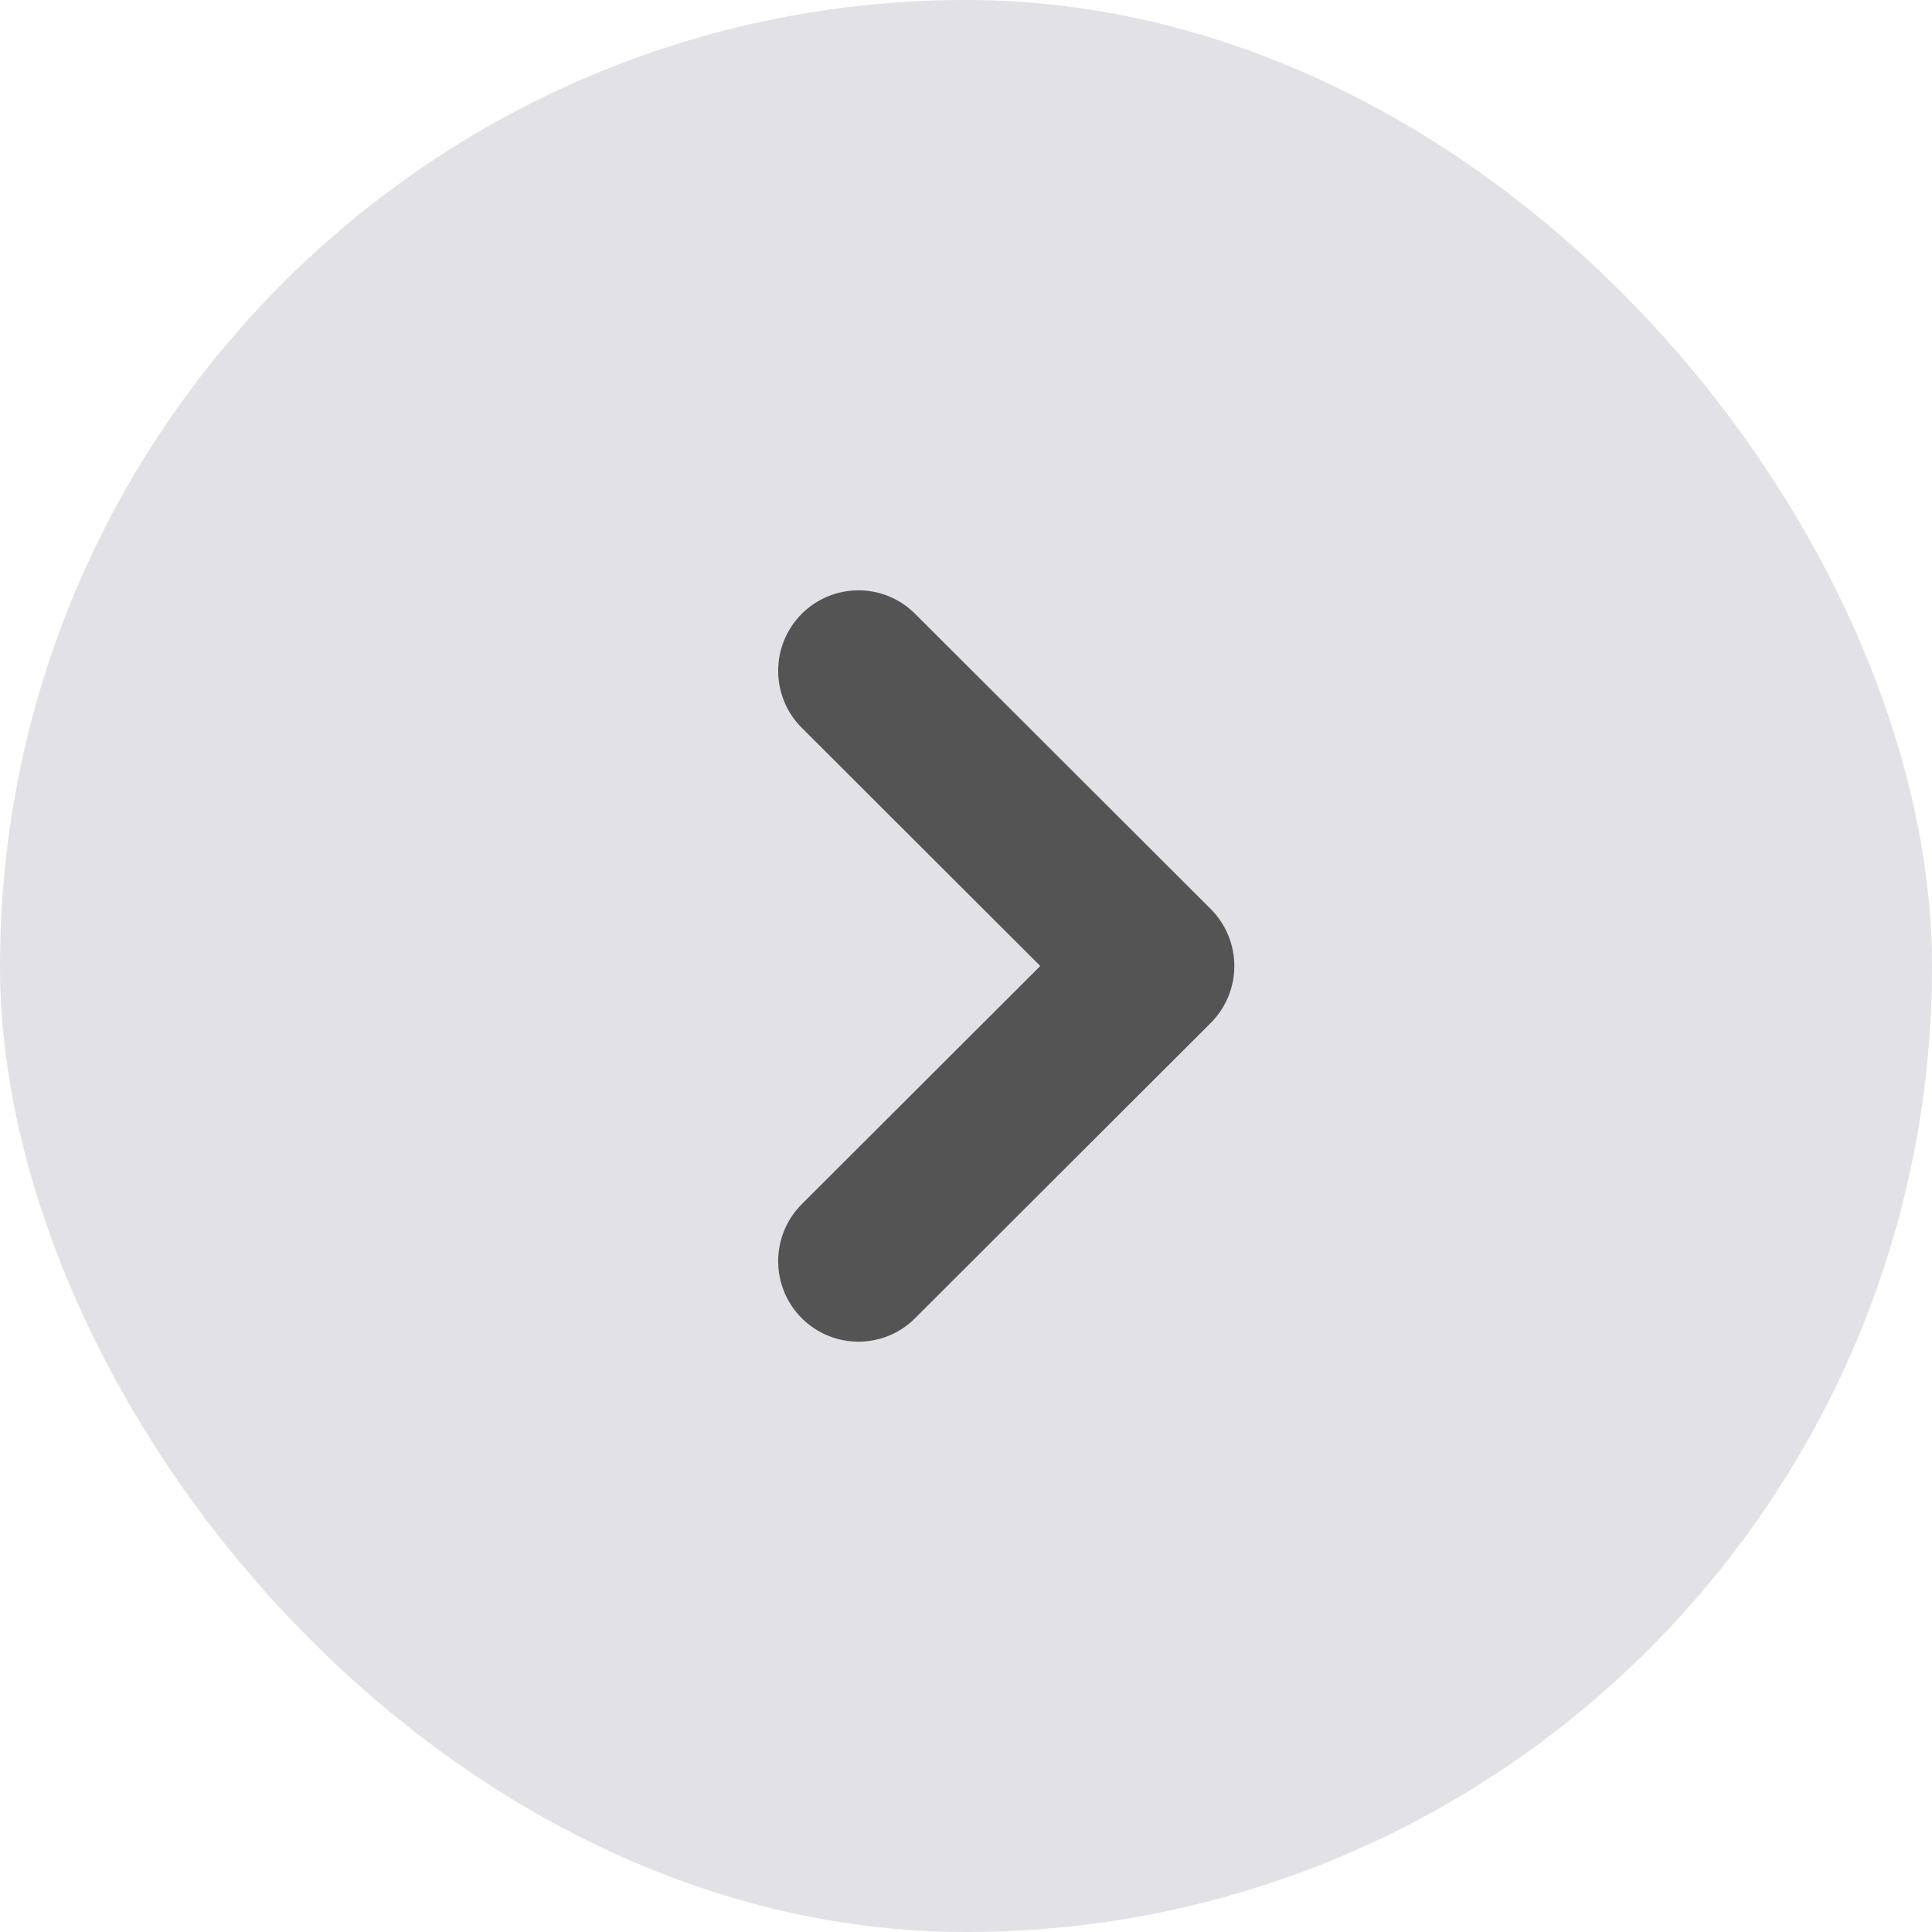
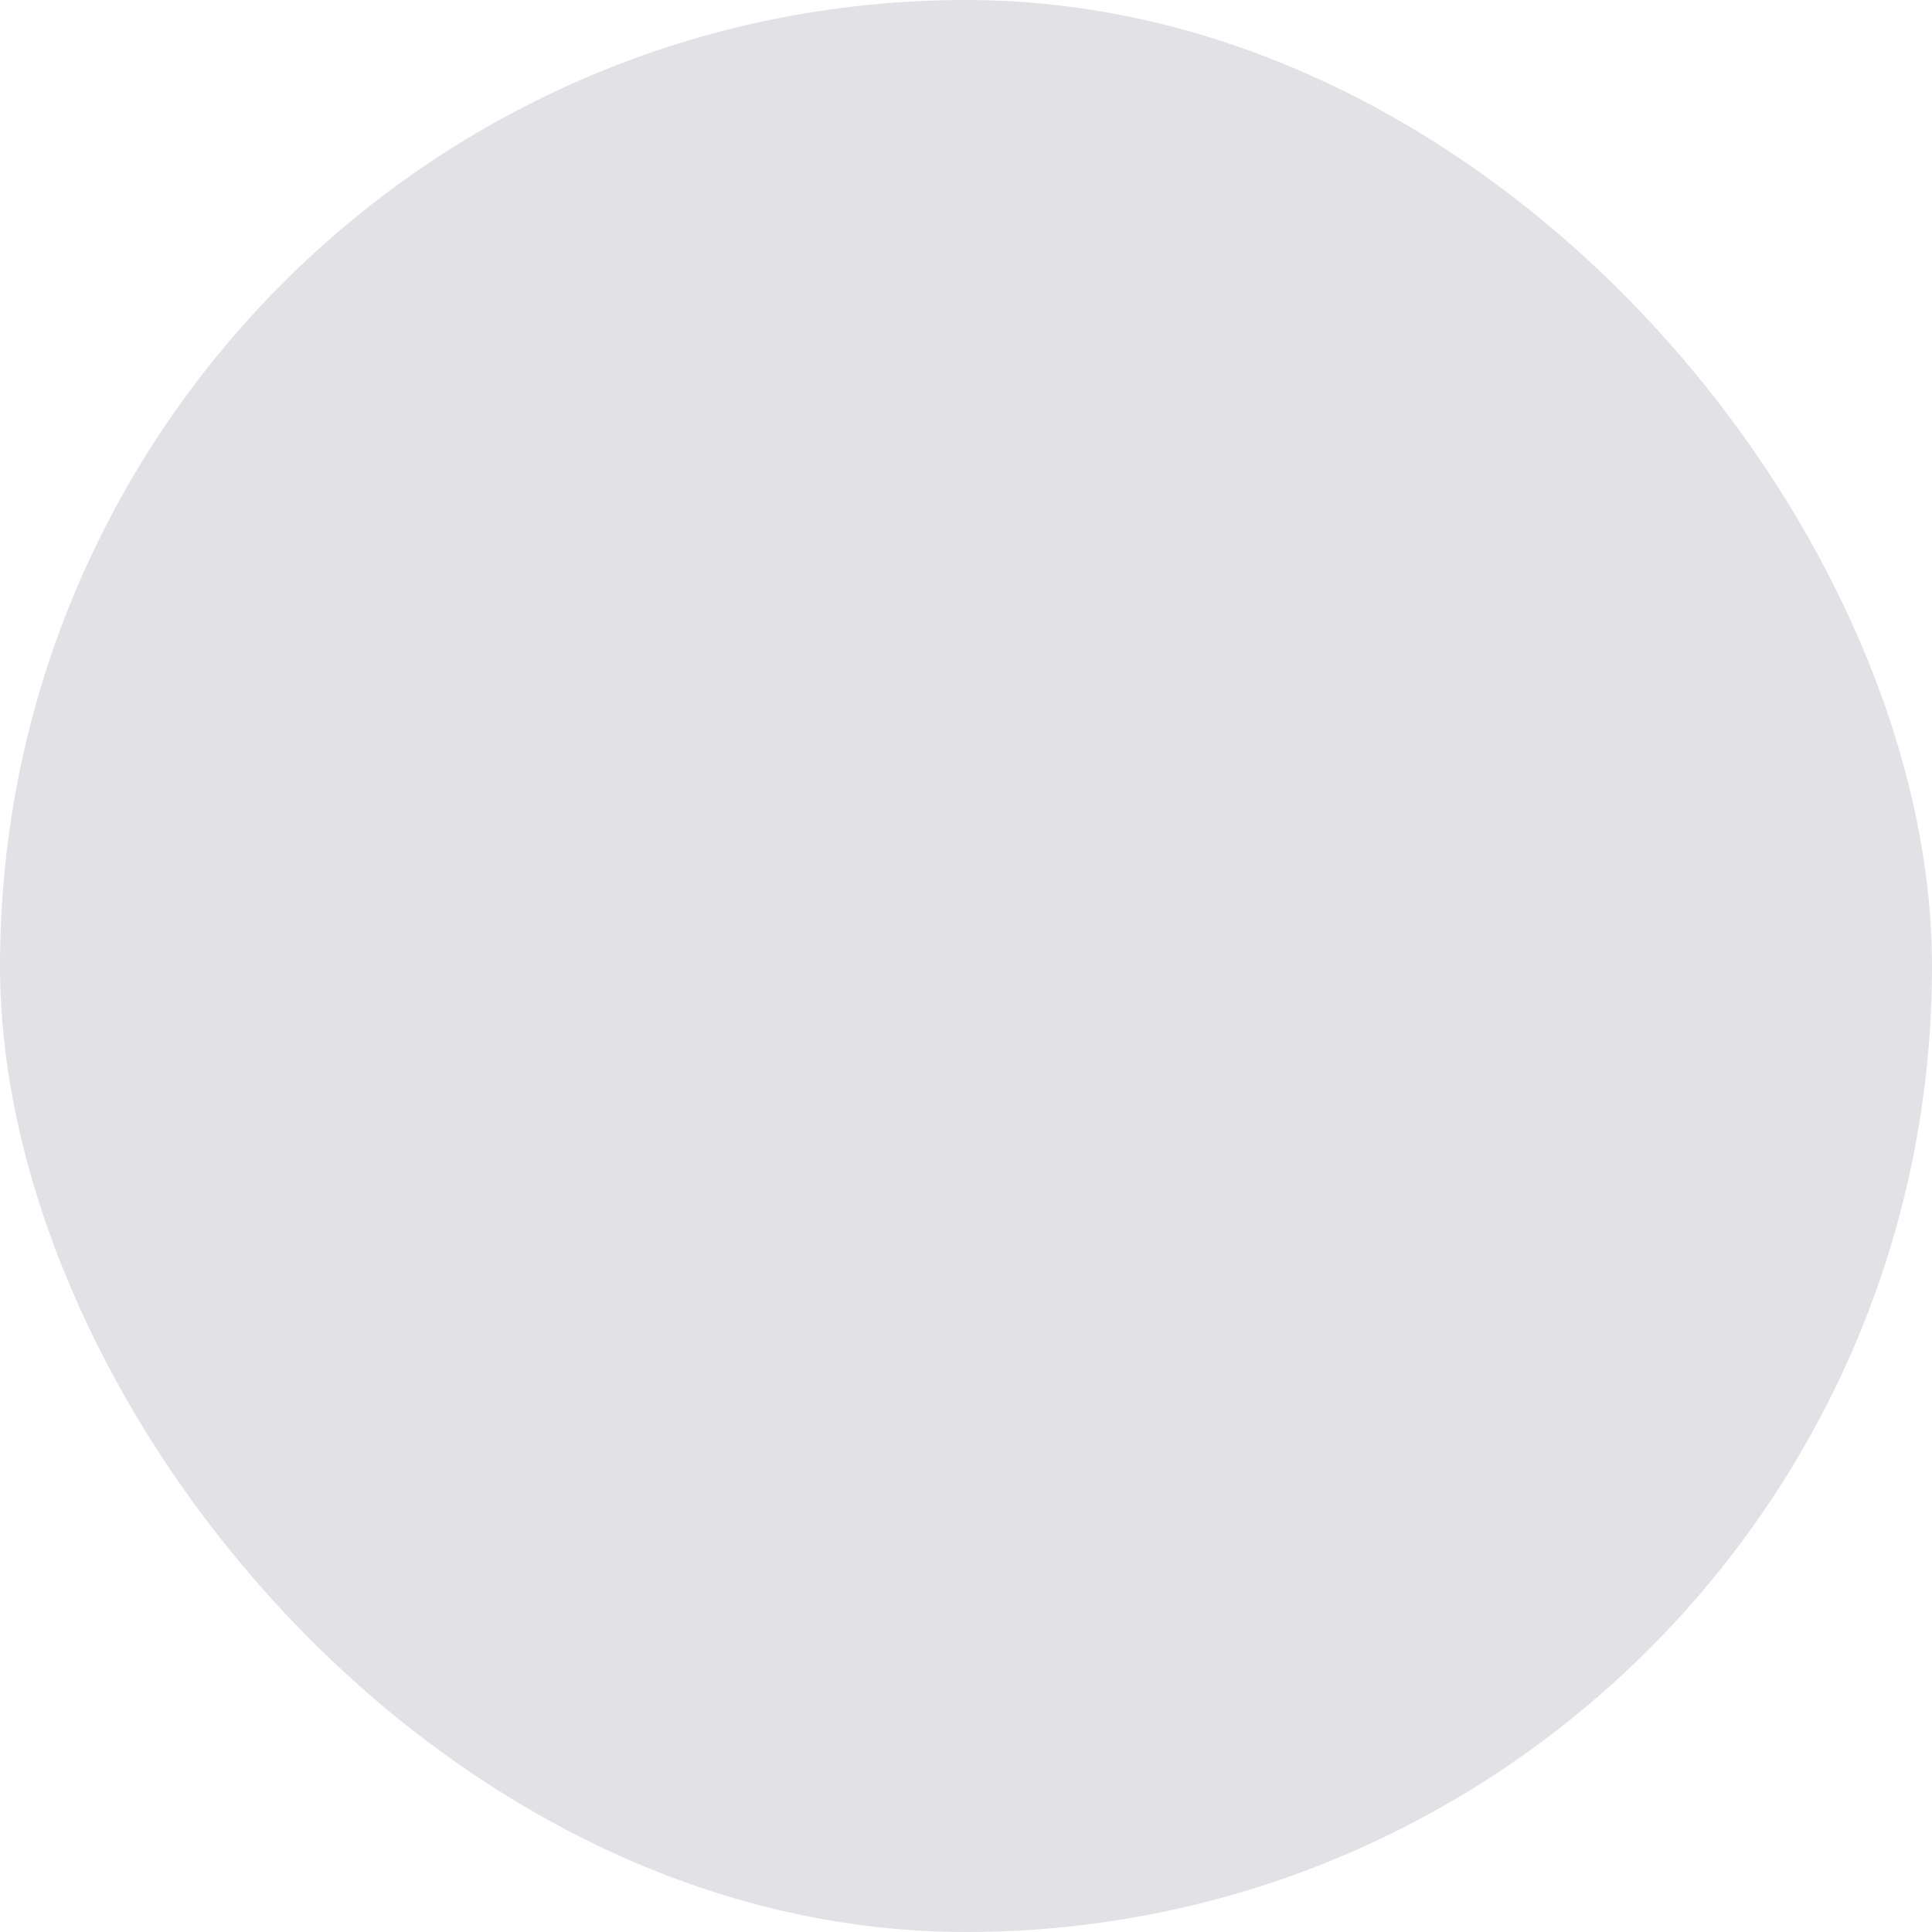
<svg xmlns="http://www.w3.org/2000/svg" width="36" height="36" viewBox="0 0 36 36" fill="none">
  <rect width="36" height="36" rx="18" fill="#E2E2E6" />
-   <path d="M22.56 16.938L17.052 11.438C16.467 10.852 15.52 10.855 14.936 11.441C14.353 12.028 14.355 12.978 14.94 13.562L19.384 18L14.94 22.438C14.355 23.022 14.353 23.972 14.936 24.559C15.229 24.853 15.612 25 15.996 25C16.378 25 16.76 24.855 17.052 24.562L22.56 19.062C22.841 18.781 23 18.399 23 18C23 17.601 22.841 17.219 22.56 16.938Z" fill="#545455" />
</svg>